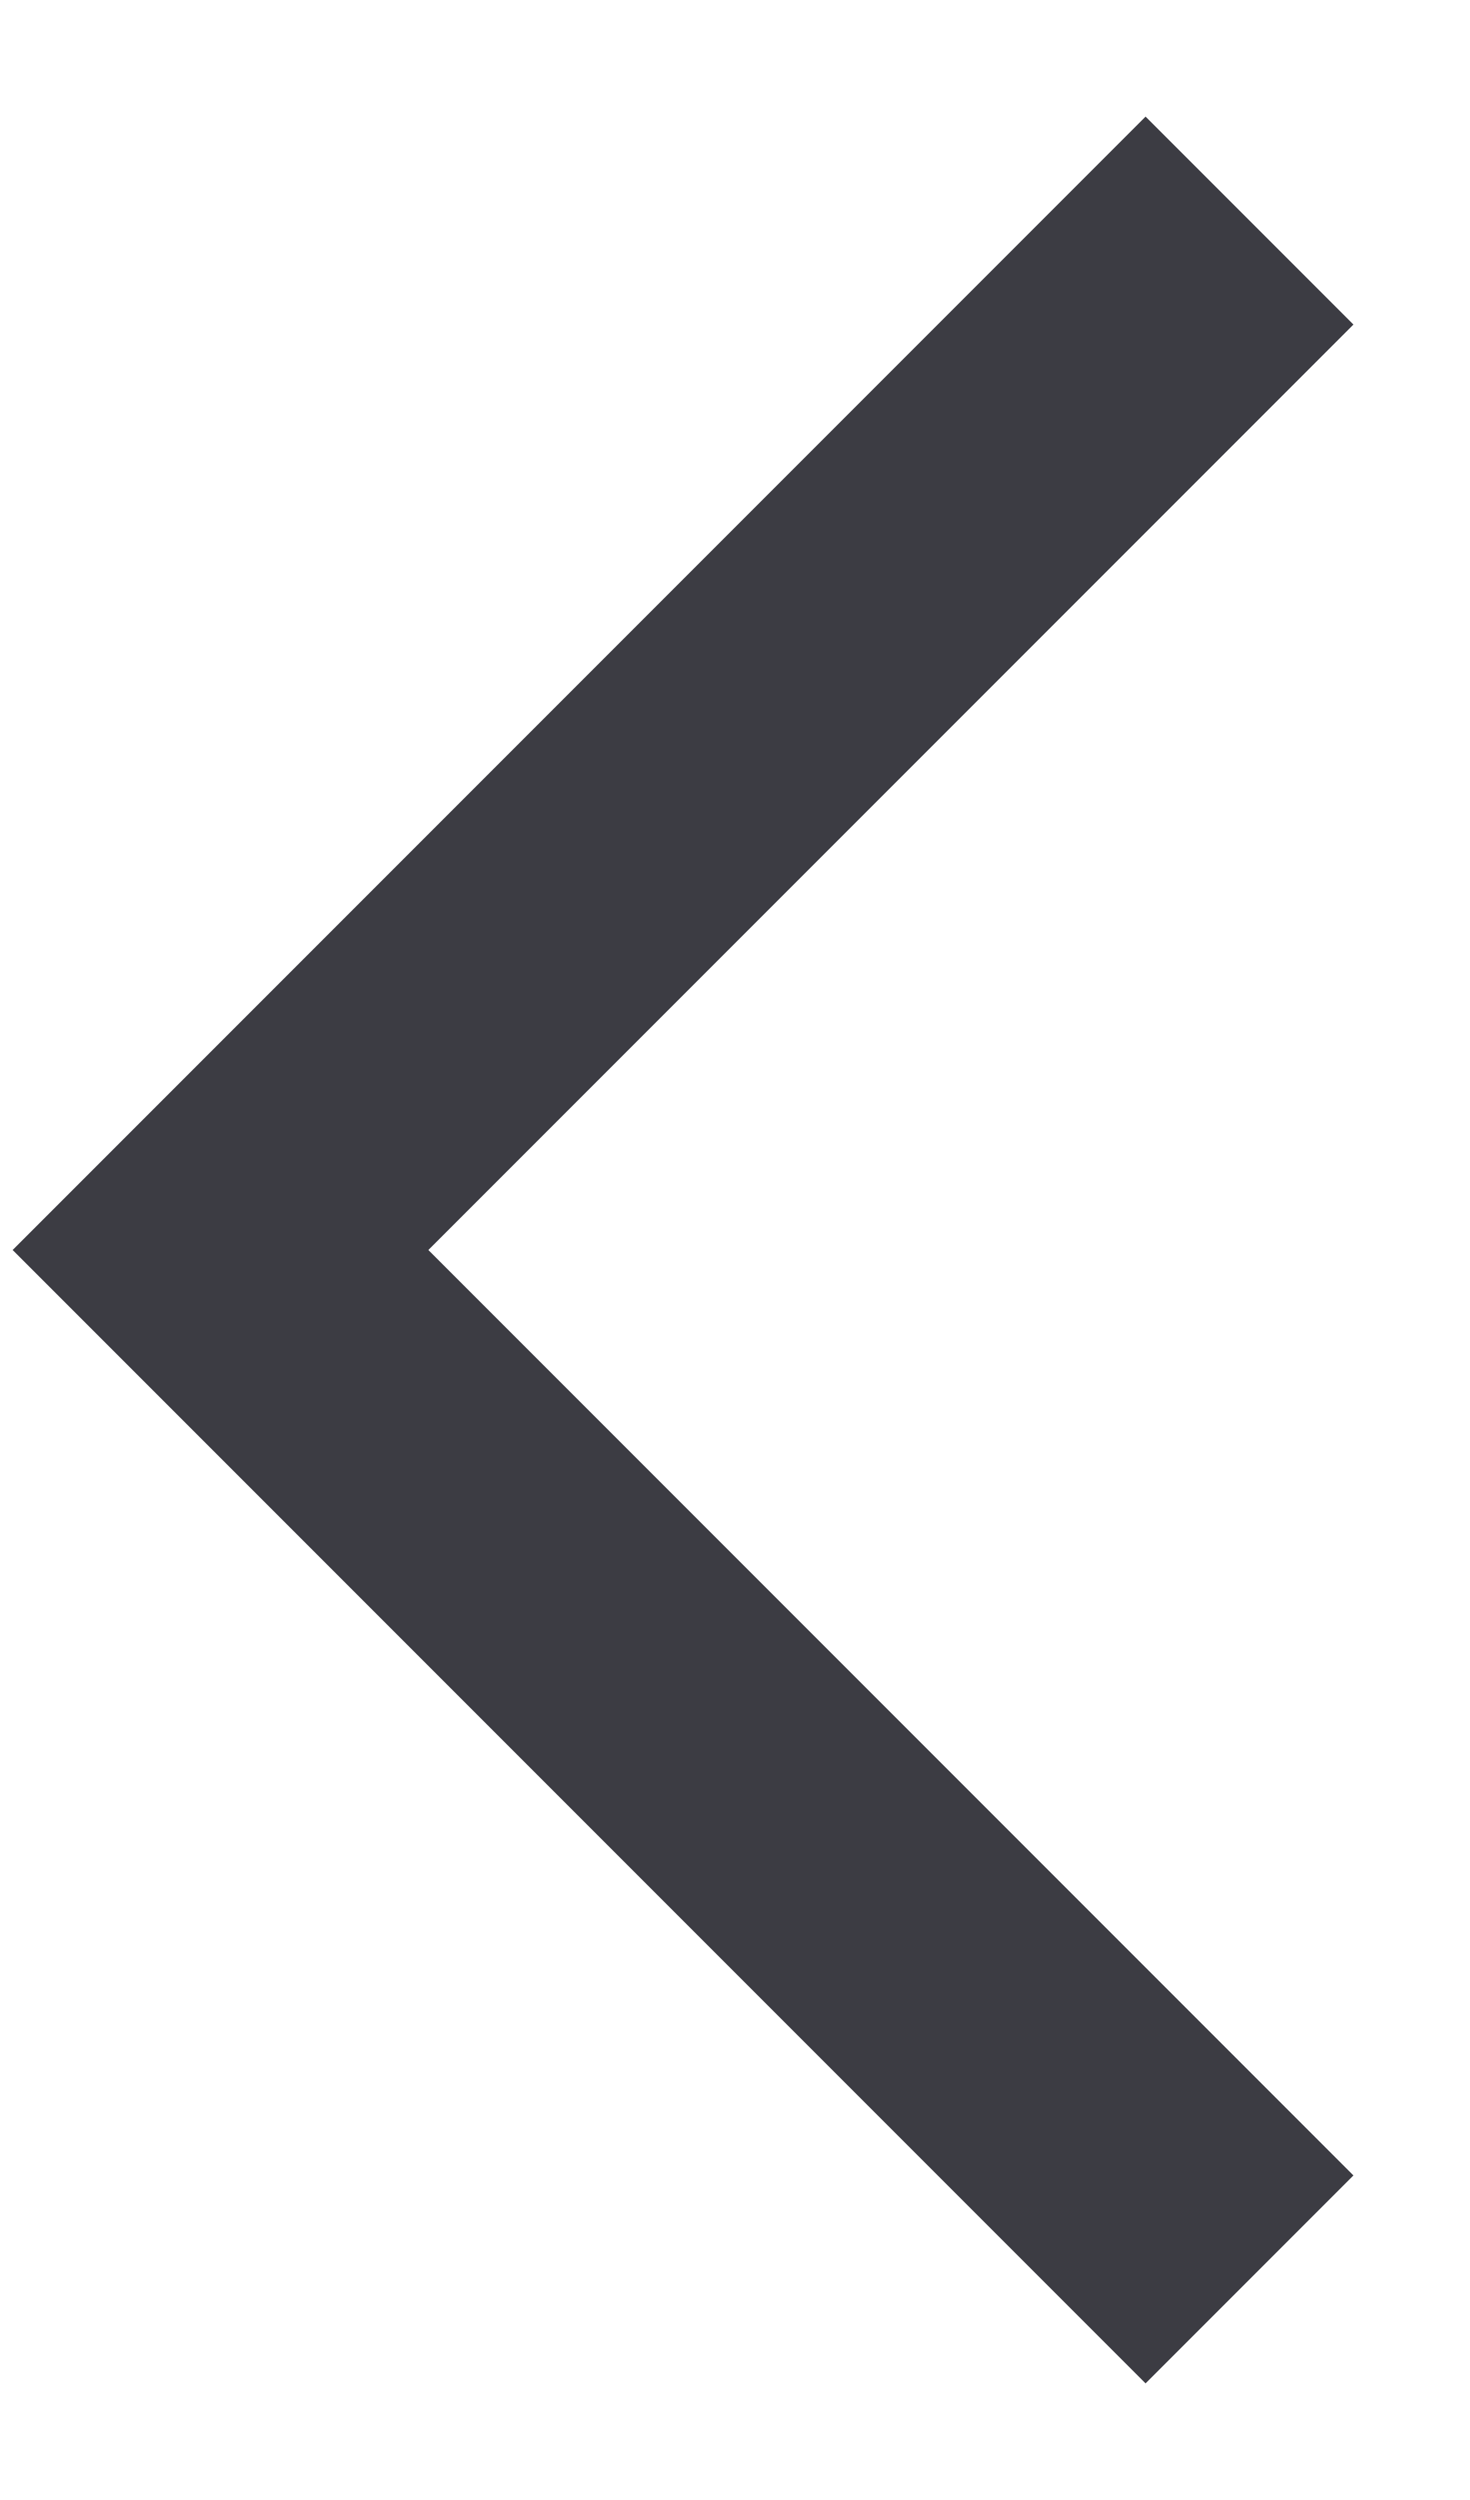
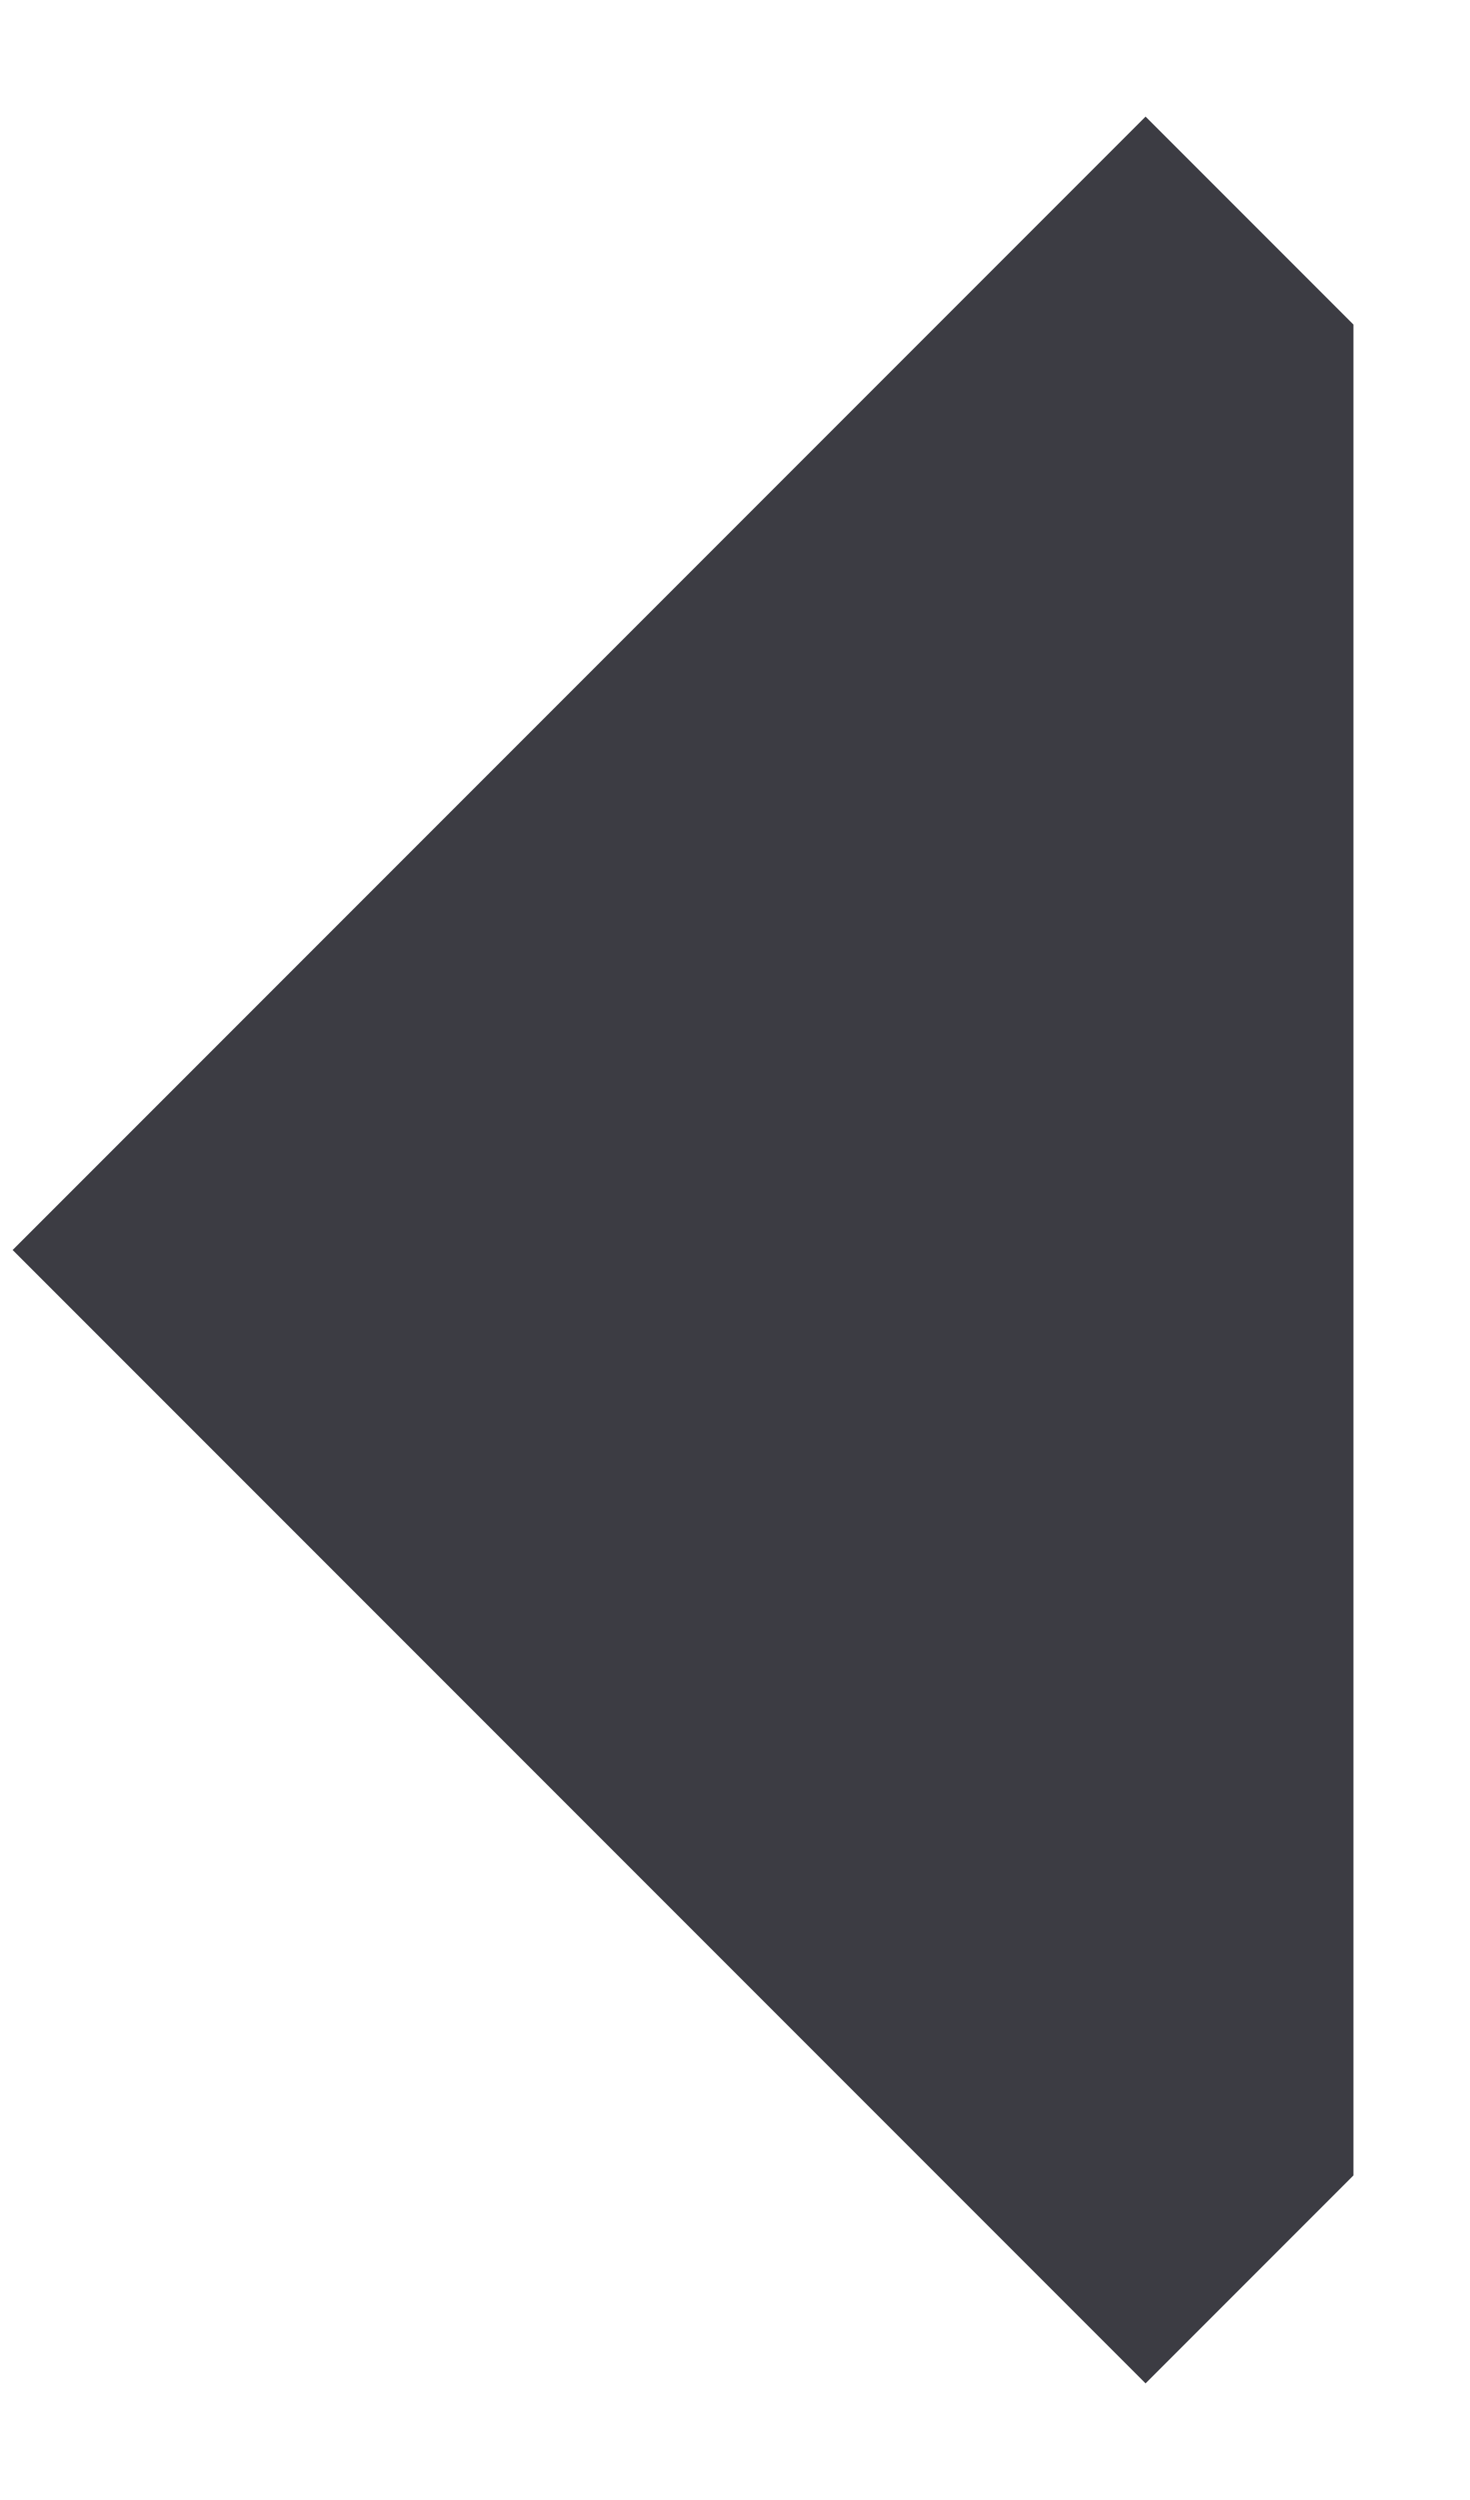
<svg xmlns="http://www.w3.org/2000/svg" width="10" height="17" viewBox="0 0 10 17" fill="none">
-   <path fill-rule="evenodd" clip-rule="evenodd" d="M7.793 0.793L9.207 2.207L2.914 8.5L9.207 14.793L7.793 16.207L0.086 8.5L7.793 0.793Z" fill="#3C3C43" />
+   <path fill-rule="evenodd" clip-rule="evenodd" d="M7.793 0.793L9.207 2.207L9.207 14.793L7.793 16.207L0.086 8.5L7.793 0.793Z" fill="#3C3C43" />
</svg>